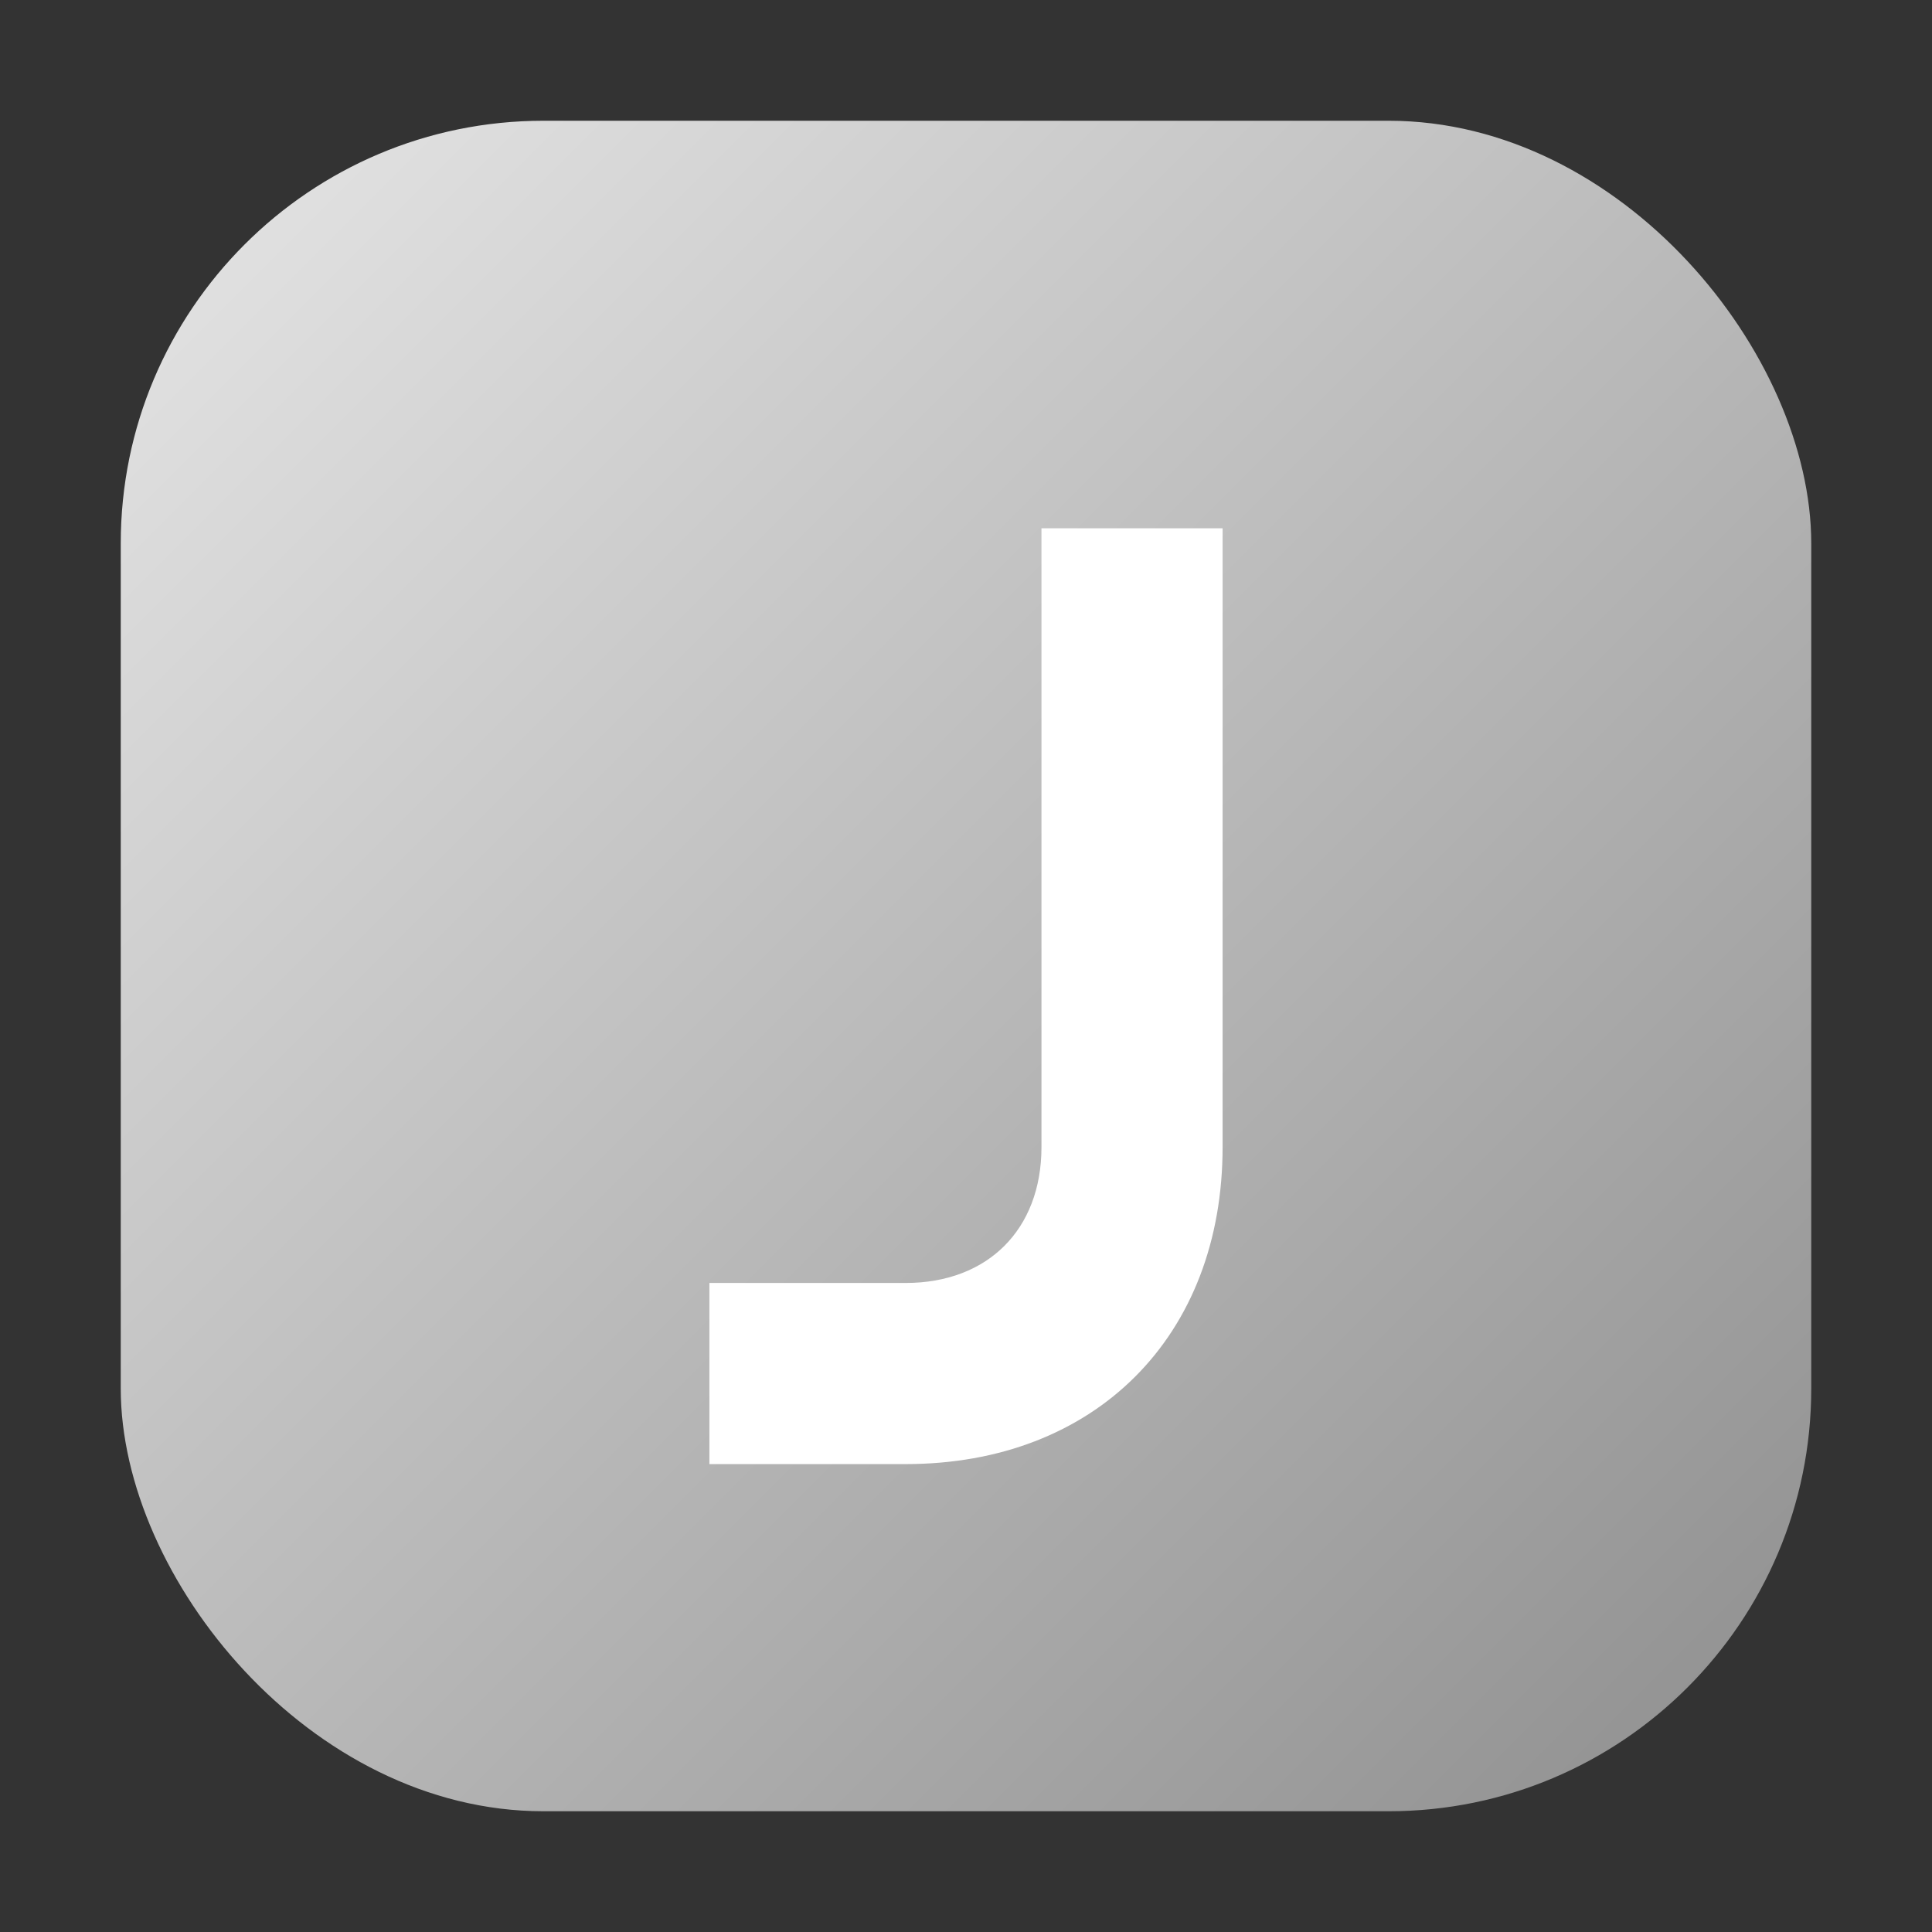
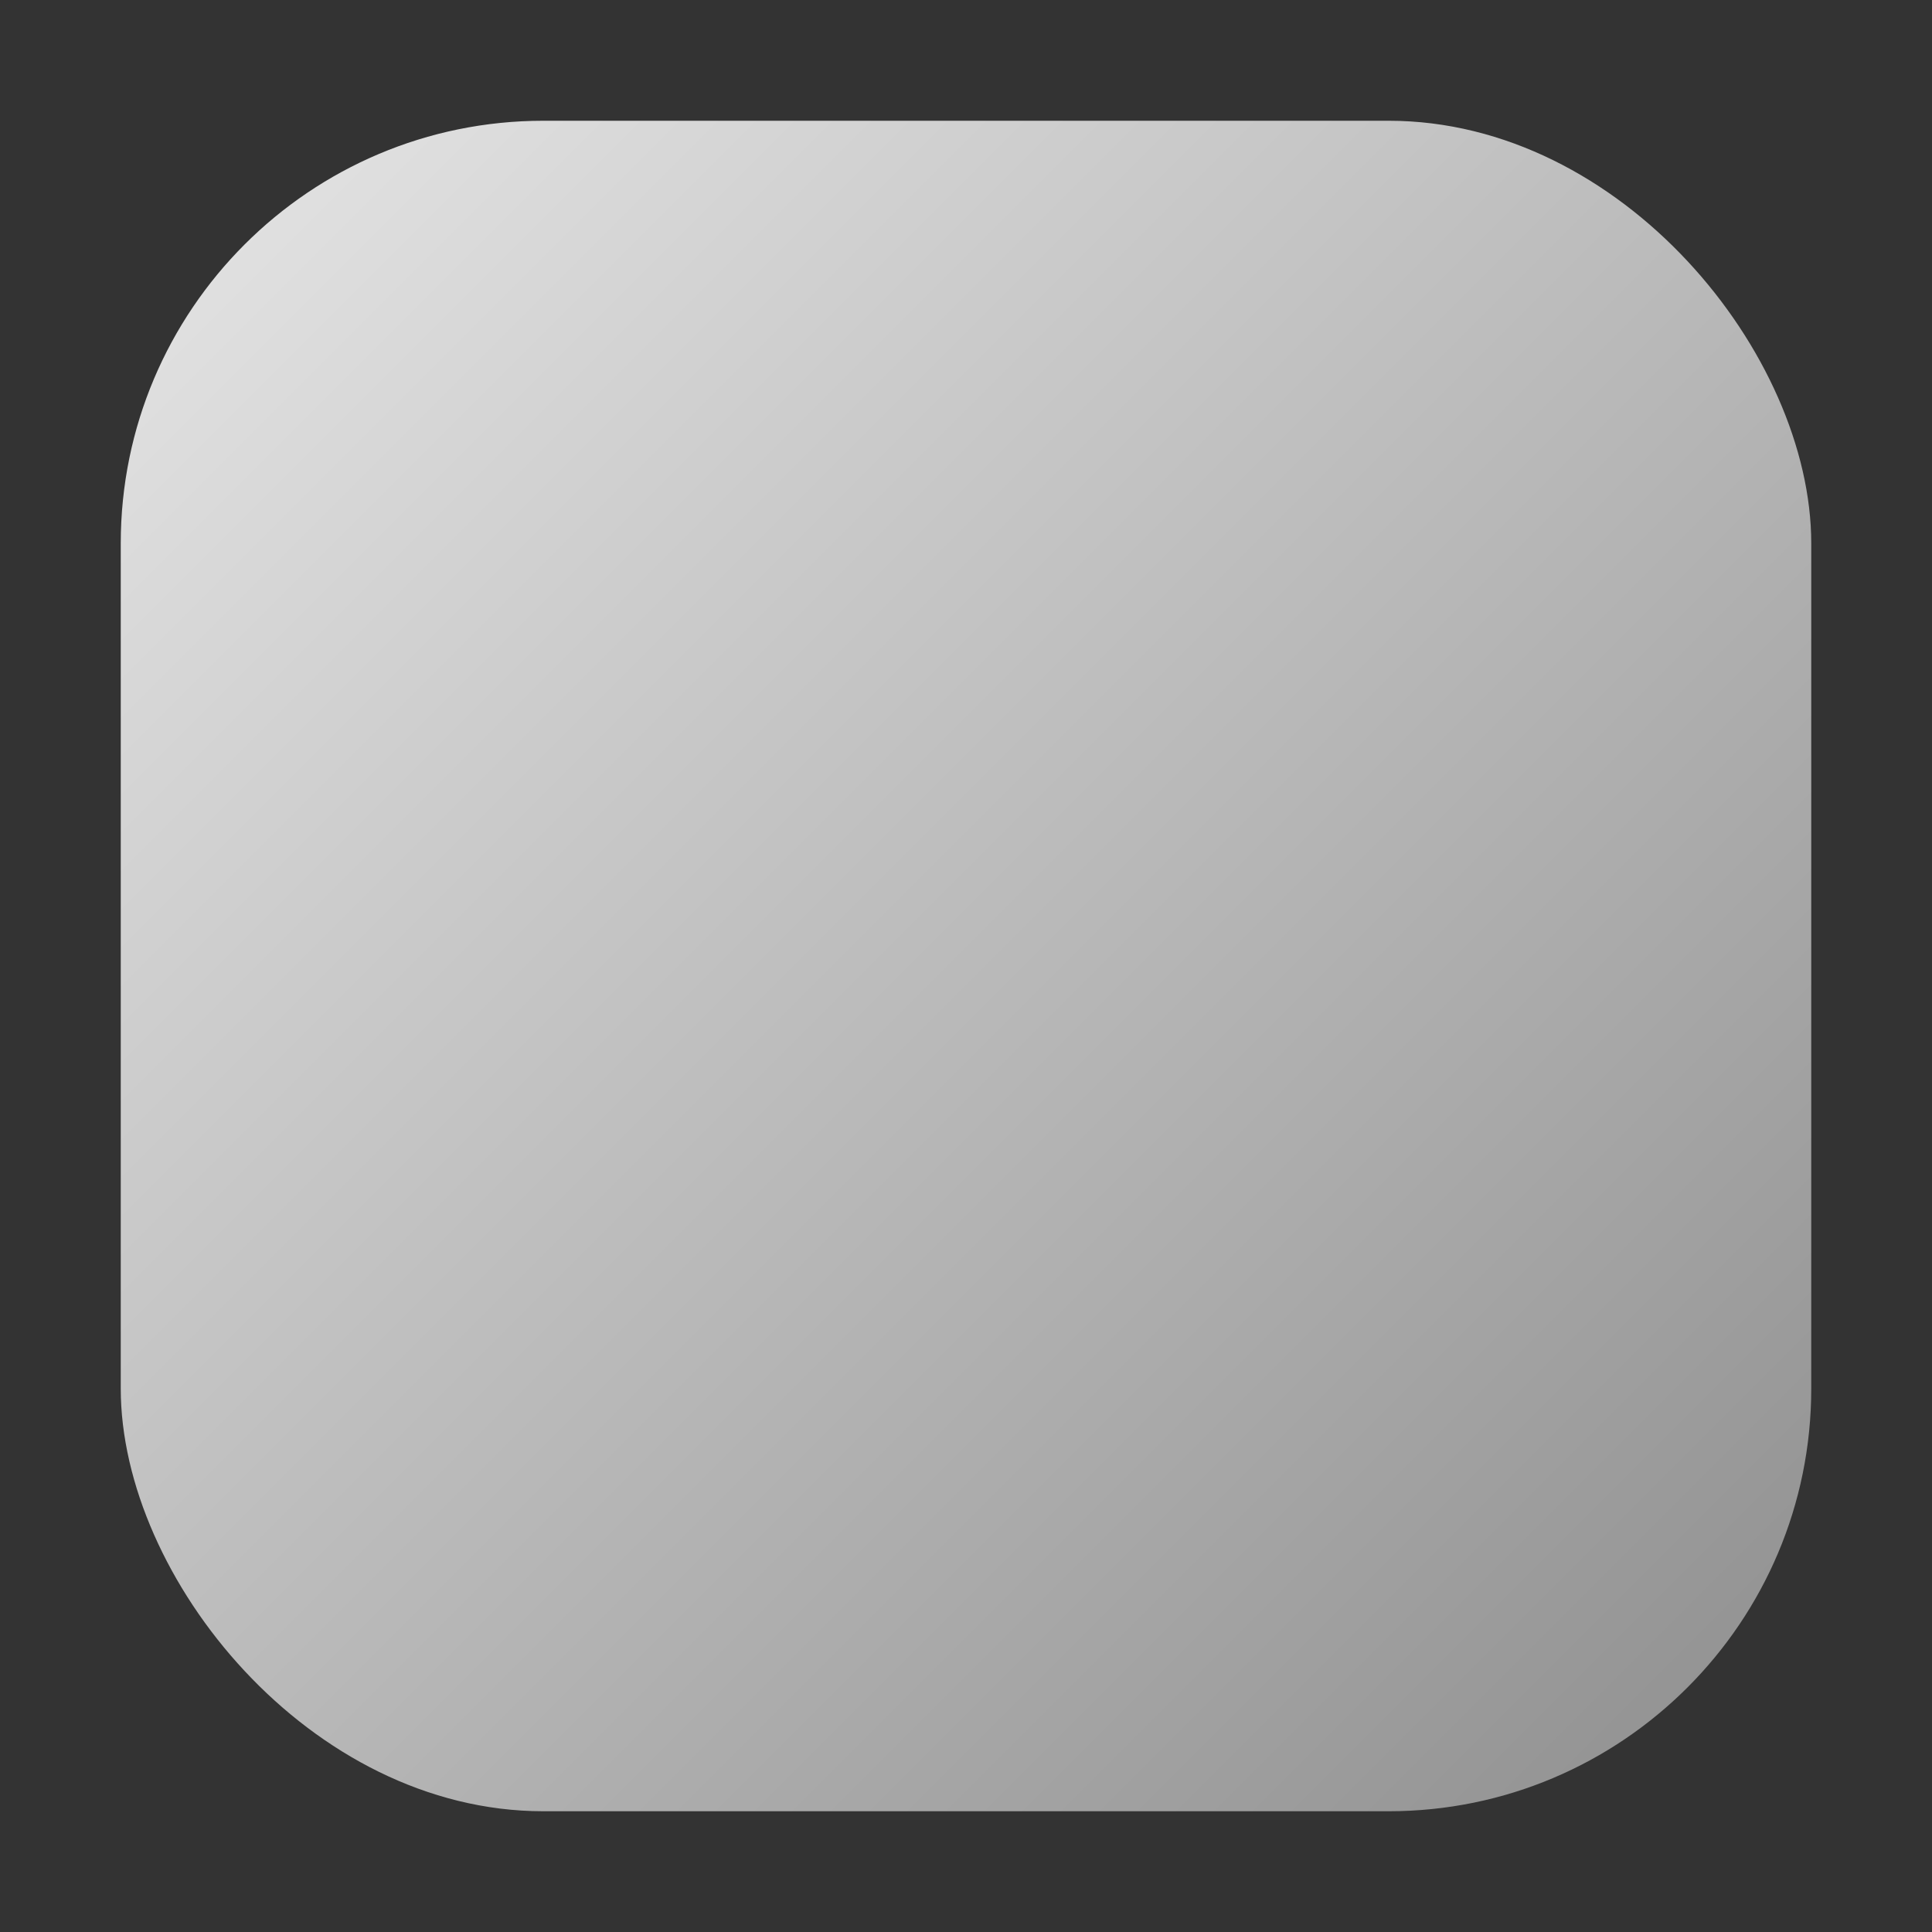
<svg xmlns="http://www.w3.org/2000/svg" viewBox="0 0 64 64">
  <rect x="0" y="0" width="64" height="64" fill="#333333" stroke="none" />
  <defs>
    <linearGradient id="grayGrad" x1="0" y1="0" x2="1" y2="1">
      <stop offset="0%" stop-color="#e6e6e6" />
      <stop offset="100%" stop-color="#8e8e8e" />
    </linearGradient>
  </defs>
  <rect x="4" y="4" width="56" height="56" rx="14" fill="url(#grayGrad)" />
-   <path d="M40 18v20c0 6-4 10-10 10h-6v-5h6c3 0 5-2 5-5V18h5z" fill="white" stroke="white" stroke-width="1" />
</svg>